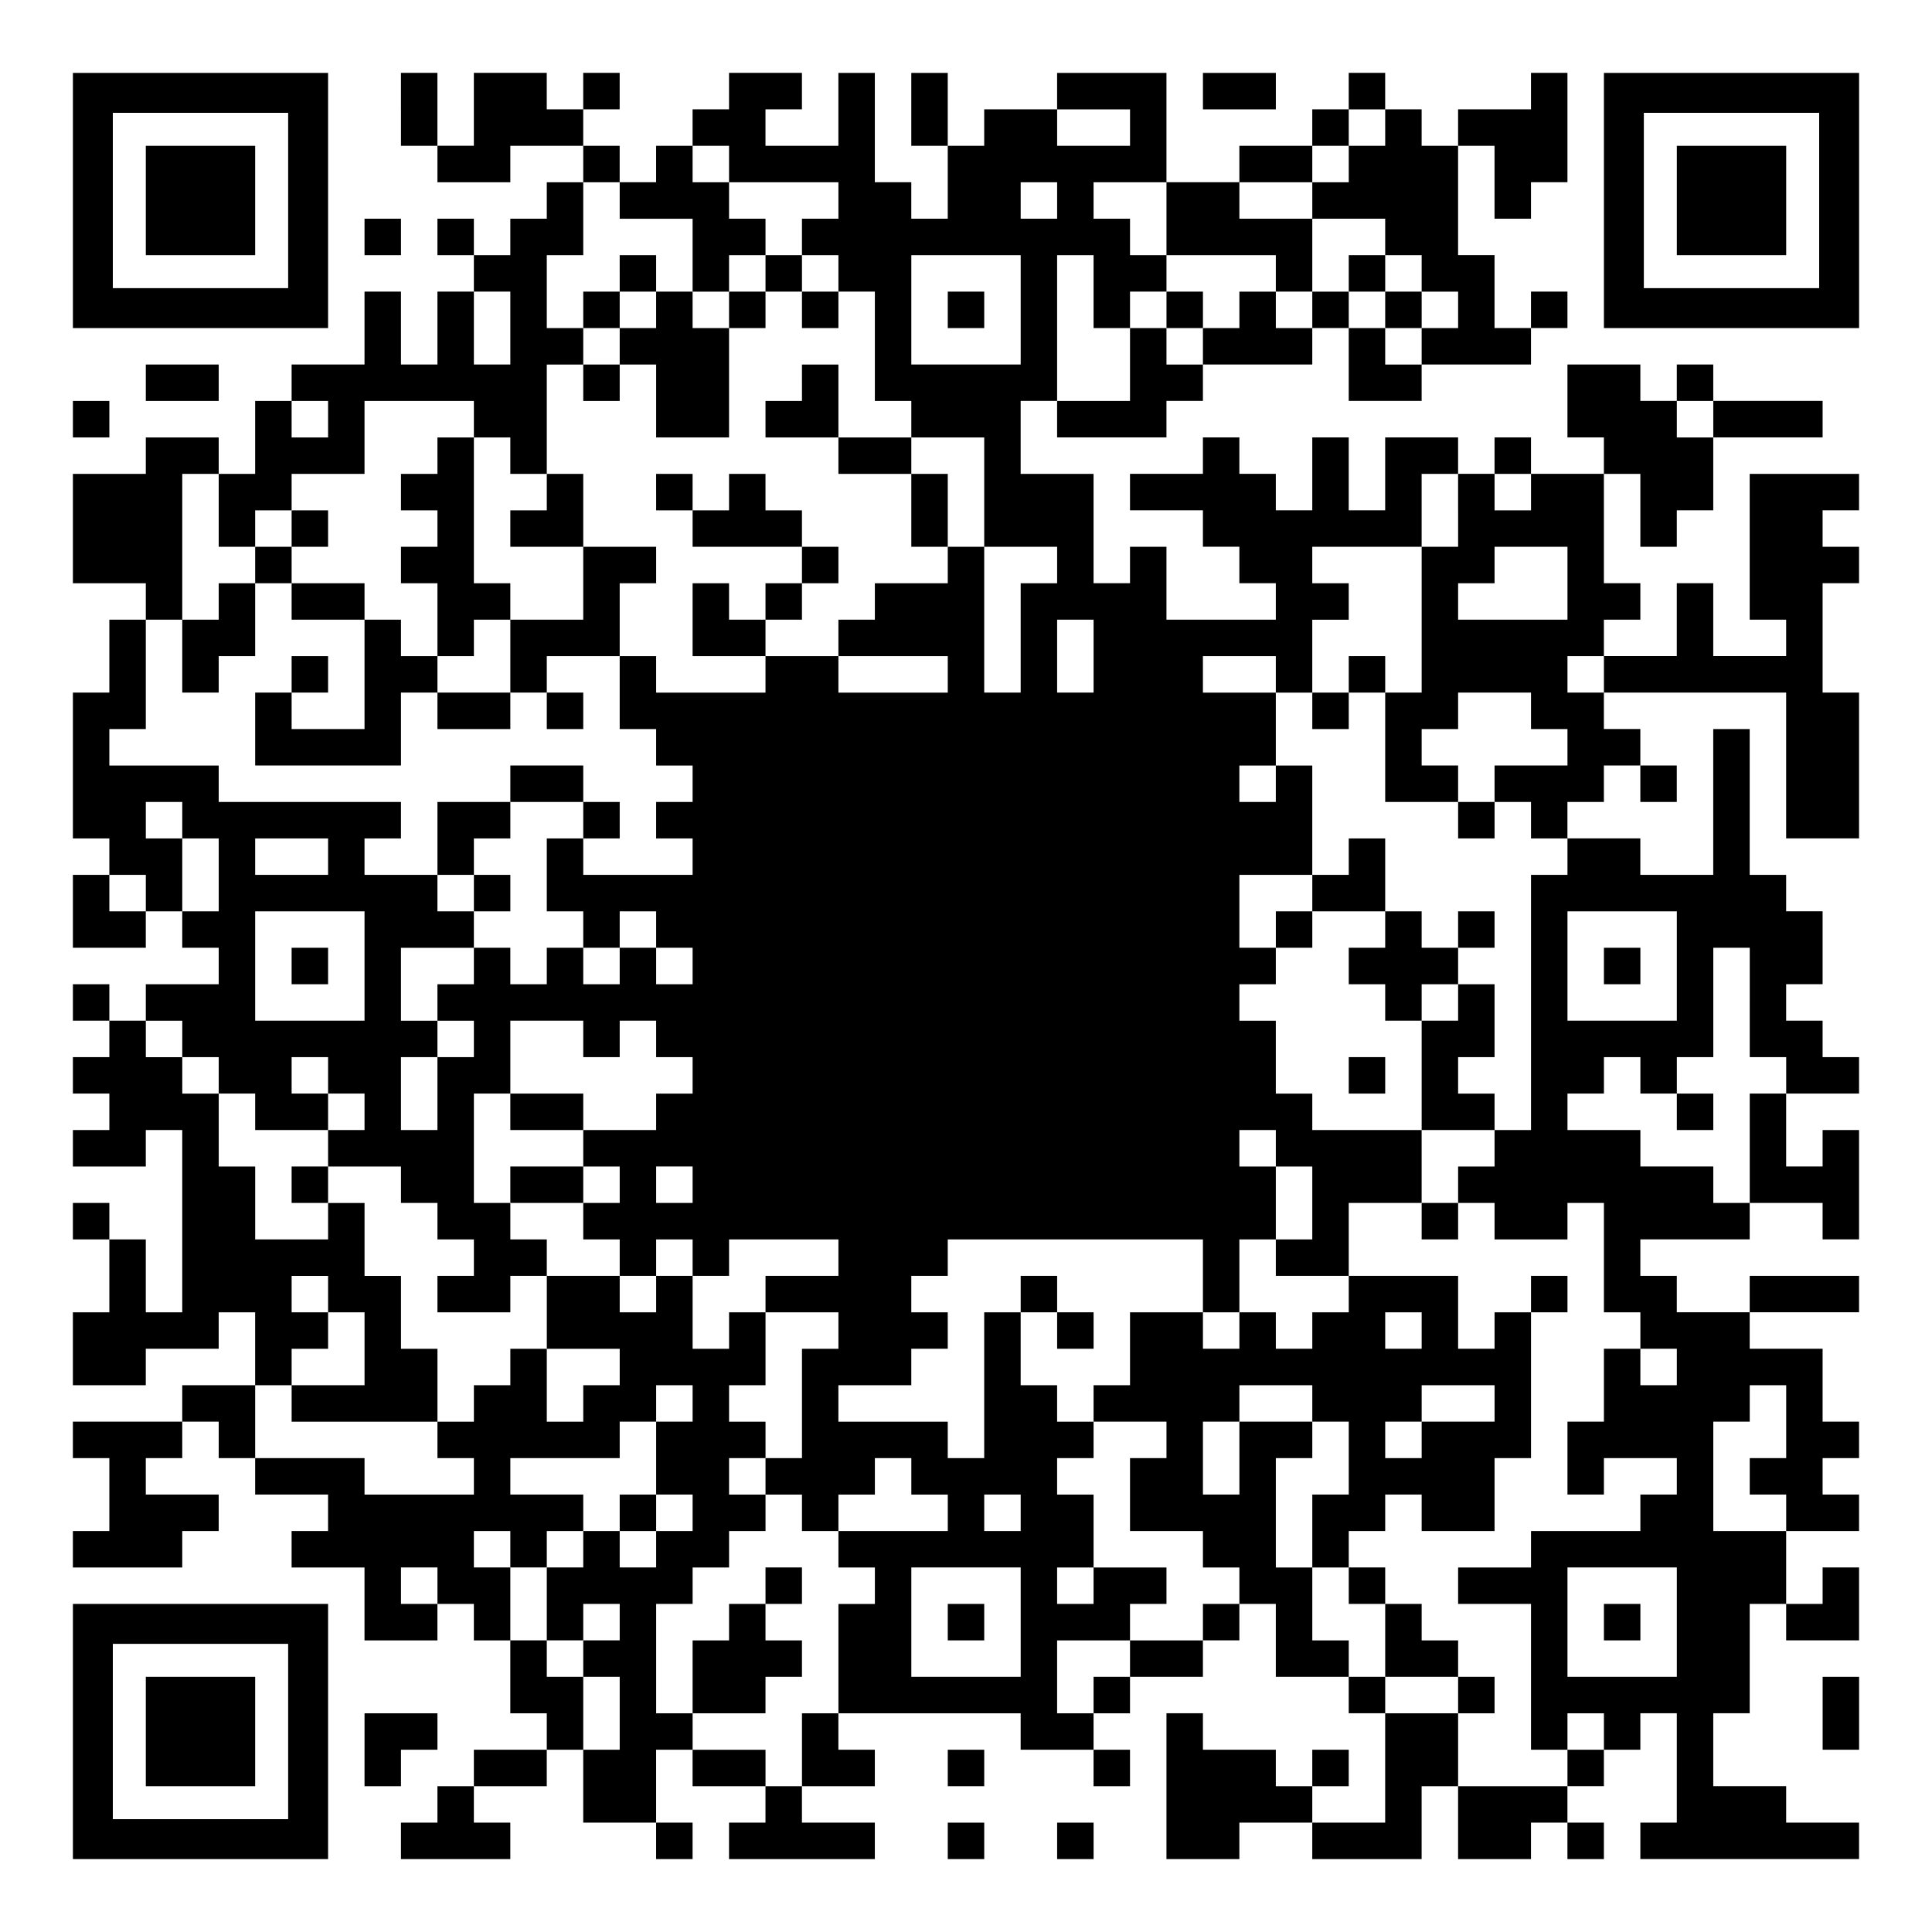
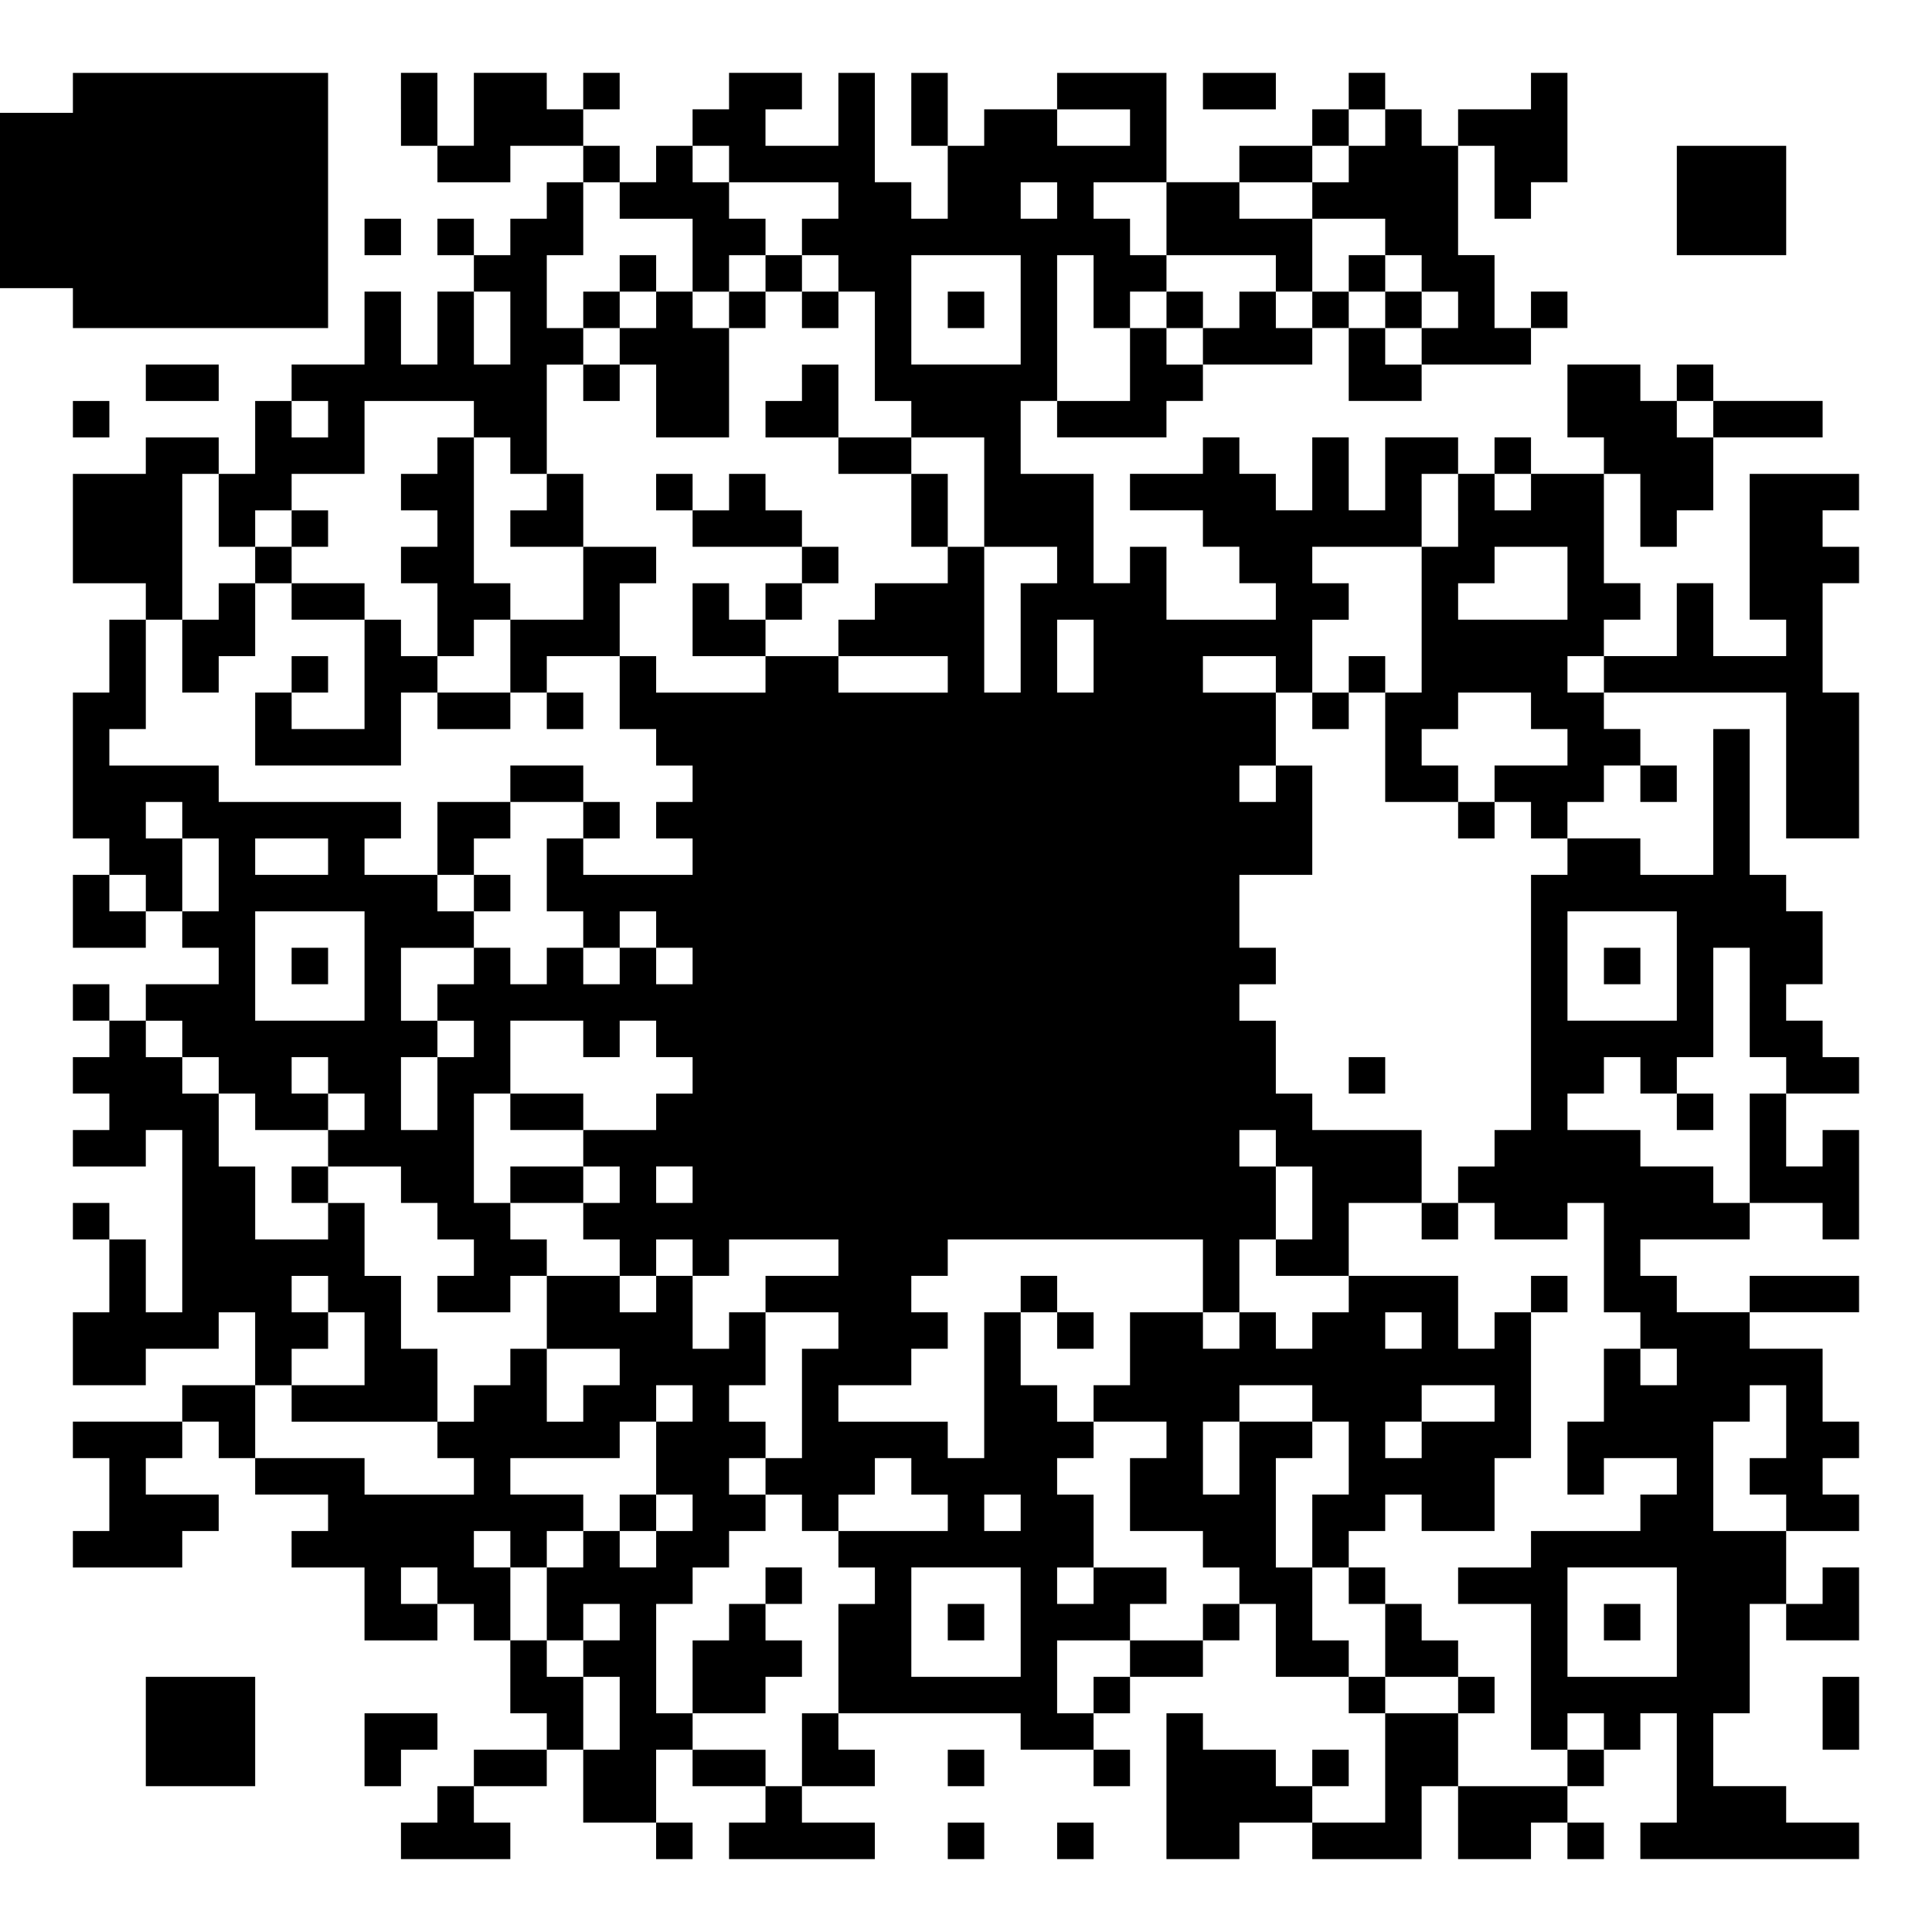
<svg xmlns="http://www.w3.org/2000/svg" version="1.0" width="1113px" height="1113px" viewBox="0 0 1113 1113" preserveAspectRatio="xMidYMid meet">
  <g transform="translate(0,1113) scale(0.1,-0.1)" fill="#000000" stroke="none">
-     <path d="M420 9975 l0 -735 735 0 735 0 0 735 0 735 -735 0 -735 0 0 -735z m1240 0 l0 -505 -505 0 -505 0 0 505 0 505 505 0 505 0 0 -505z" />
+     <path d="M420 9975 l0 -735 735 0 735 0 0 735 0 735 -735 0 -735 0 0 -735z l0 -505 -505 0 -505 0 0 505 0 505 505 0 505 0 0 -505z" />
    <path d="M840 9975 l0 -315 315 0 315 0 0 315 0 315 -315 0 -315 0 0 -315z" />
    <path d="M2310 10500 l0 -210 105 0 105 0 0 -105 0 -105 210 0 210 0 0 105 0 105 210 0 210 0 0 -105 0 -105 -105 0 -105 0 0 -105 0 -105 -105 0 -105 0 0 -105 0 -105 -105 0 -105 0 0 105 0 105 -105 0 -105 0 0 -105 0 -105 105 0 105 0 0 -105 0 -105 -105 0 -105 0 0 -210 0 -210 -105 0 -105 0 0 210 0 210 -105 0 -105 0 0 -210 0 -210 -210 0 -210 0 0 -105 0 -105 -105 0 -105 0 0 -210 0 -210 -105 0 -105 0 0 105 0 105 -210 0 -210 0 0 -105 0 -105 -210 0 -210 0 0 -315 0 -315 210 0 210 0 0 -105 0 -105 -105 0 -105 0 0 -210 0 -210 -105 0 -105 0 0 -420 0 -420 105 0 105 0 0 -105 0 -105 -105 0 -105 0 0 -210 0 -210 210 0 210 0 0 105 0 105 105 0 105 0 0 -105 0 -105 105 0 105 0 0 -105 0 -105 -210 0 -210 0 0 -105 0 -105 -105 0 -105 0 0 105 0 105 -105 0 -105 0 0 -105 0 -105 105 0 105 0 0 -105 0 -105 -105 0 -105 0 0 -105 0 -105 105 0 105 0 0 -105 0 -105 -105 0 -105 0 0 -105 0 -105 210 0 210 0 0 105 0 105 105 0 105 0 0 -525 0 -525 -105 0 -105 0 0 210 0 210 -105 0 -105 0 0 105 0 105 -105 0 -105 0 0 -105 0 -105 105 0 105 0 0 -210 0 -210 -105 0 -105 0 0 -210 0 -210 210 0 210 0 0 105 0 105 210 0 210 0 0 105 0 105 105 0 105 0 0 -210 0 -210 -210 0 -210 0 0 -105 0 -105 -315 0 -315 0 0 -105 0 -105 105 0 105 0 0 -210 0 -210 -105 0 -105 0 0 -105 0 -105 315 0 315 0 0 105 0 105 105 0 105 0 0 105 0 105 -210 0 -210 0 0 105 0 105 105 0 105 0 0 105 0 105 105 0 105 0 0 -105 0 -105 105 0 105 0 0 -105 0 -105 210 0 210 0 0 -105 0 -105 -105 0 -105 0 0 -105 0 -105 210 0 210 0 0 -210 0 -210 210 0 210 0 0 105 0 105 105 0 105 0 0 -105 0 -105 105 0 105 0 0 -210 0 -210 105 0 105 0 0 -105 0 -105 -210 0 -210 0 0 -105 0 -105 -105 0 -105 0 0 -105 0 -105 -105 0 -105 0 0 -105 0 -105 315 0 315 0 0 105 0 105 -105 0 -105 0 0 105 0 105 210 0 210 0 0 105 0 105 105 0 105 0 0 -210 0 -210 210 0 210 0 0 -105 0 -105 105 0 105 0 0 105 0 105 -105 0 -105 0 0 210 0 210 105 0 105 0 0 -105 0 -105 210 0 210 0 0 -105 0 -105 -105 0 -105 0 0 -105 0 -105 420 0 420 0 0 105 0 105 -210 0 -210 0 0 105 0 105 210 0 210 0 0 105 0 105 -105 0 -105 0 0 105 0 105 525 0 525 0 0 -105 0 -105 210 0 210 0 0 -105 0 -105 105 0 105 0 0 105 0 105 -105 0 -105 0 0 105 0 105 105 0 105 0 0 105 0 105 210 0 210 0 0 105 0 105 105 0 105 0 0 105 0 105 105 0 105 0 0 -210 0 -210 210 0 210 0 0 -105 0 -105 105 0 105 0 0 -315 0 -315 -210 0 -210 0 0 105 0 105 105 0 105 0 0 105 0 105 -105 0 -105 0 0 -105 0 -105 -105 0 -105 0 0 105 0 105 -210 0 -210 0 0 105 0 105 -105 0 -105 0 0 -420 0 -420 210 0 210 0 0 105 0 105 210 0 210 0 0 -105 0 -105 315 0 315 0 0 210 0 210 105 0 105 0 0 -210 0 -210 210 0 210 0 0 105 0 105 105 0 105 0 0 -105 0 -105 105 0 105 0 0 105 0 105 -105 0 -105 0 0 105 0 105 105 0 105 0 0 105 0 105 105 0 105 0 0 105 0 105 105 0 105 0 0 -315 0 -315 -105 0 -105 0 0 -105 0 -105 630 0 630 0 0 105 0 105 -210 0 -210 0 0 105 0 105 -210 0 -210 0 0 210 0 210 105 0 105 0 0 315 0 315 105 0 105 0 0 -105 0 -105 210 0 210 0 0 210 0 210 -105 0 -105 0 0 -105 0 -105 -105 0 -105 0 0 210 0 210 210 0 210 0 0 105 0 105 -105 0 -105 0 0 105 0 105 105 0 105 0 0 105 0 105 -105 0 -105 0 0 210 0 210 -210 0 -210 0 0 105 0 105 315 0 315 0 0 105 0 105 -315 0 -315 0 0 -105 0 -105 -210 0 -210 0 0 105 0 105 -105 0 -105 0 0 105 0 105 315 0 315 0 0 105 0 105 210 0 210 0 0 -105 0 -105 105 0 105 0 0 315 0 315 -105 0 -105 0 0 -105 0 -105 -105 0 -105 0 0 210 0 210 210 0 210 0 0 105 0 105 -105 0 -105 0 0 105 0 105 -105 0 -105 0 0 105 0 105 105 0 105 0 0 210 0 210 -105 0 -105 0 0 105 0 105 -105 0 -105 0 0 420 0 420 -105 0 -105 0 0 -420 0 -420 -210 0 -210 0 0 105 0 105 -210 0 -210 0 0 105 0 105 105 0 105 0 0 105 0 105 105 0 105 0 0 -105 0 -105 105 0 105 0 0 105 0 105 -105 0 -105 0 0 105 0 105 -105 0 -105 0 0 105 0 105 525 0 525 0 0 -420 0 -420 210 0 210 0 0 420 0 420 -105 0 -105 0 0 315 0 315 105 0 105 0 0 105 0 105 -105 0 -105 0 0 105 0 105 105 0 105 0 0 105 0 105 -315 0 -315 0 0 -420 0 -420 105 0 105 0 0 -105 0 -105 -210 0 -210 0 0 210 0 210 -105 0 -105 0 0 -210 0 -210 -210 0 -210 0 0 105 0 105 105 0 105 0 0 105 0 105 -105 0 -105 0 0 315 0 315 105 0 105 0 0 -210 0 -210 105 0 105 0 0 105 0 105 105 0 105 0 0 210 0 210 315 0 315 0 0 105 0 105 -315 0 -315 0 0 105 0 105 -105 0 -105 0 0 -105 0 -105 -105 0 -105 0 0 105 0 105 -210 0 -210 0 0 -210 0 -210 105 0 105 0 0 -105 0 -105 -210 0 -210 0 0 105 0 105 -105 0 -105 0 0 -105 0 -105 -105 0 -105 0 0 105 0 105 -210 0 -210 0 0 -210 0 -210 -105 0 -105 0 0 210 0 210 -105 0 -105 0 0 -210 0 -210 -105 0 -105 0 0 105 0 105 -105 0 -105 0 0 105 0 105 -105 0 -105 0 0 -105 0 -105 -210 0 -210 0 0 -105 0 -105 210 0 210 0 0 -105 0 -105 105 0 105 0 0 -105 0 -105 105 0 105 0 0 -105 0 -105 -315 0 -315 0 0 210 0 210 -105 0 -105 0 0 -105 0 -105 -105 0 -105 0 0 315 0 315 -210 0 -210 0 0 210 0 210 105 0 105 0 0 -105 0 -105 315 0 315 0 0 105 0 105 105 0 105 0 0 105 0 105 315 0 315 0 0 105 0 105 105 0 105 0 0 -210 0 -210 210 0 210 0 0 105 0 105 315 0 315 0 0 105 0 105 105 0 105 0 0 105 0 105 -105 0 -105 0 0 -105 0 -105 -105 0 -105 0 0 210 0 210 -105 0 -105 0 0 315 0 315 105 0 105 0 0 -210 0 -210 105 0 105 0 0 105 0 105 105 0 105 0 0 315 0 315 -105 0 -105 0 0 -105 0 -105 -210 0 -210 0 0 -105 0 -105 -105 0 -105 0 0 105 0 105 -105 0 -105 0 0 105 0 105 -105 0 -105 0 0 -105 0 -105 -105 0 -105 0 0 -105 0 -105 -210 0 -210 0 0 -105 0 -105 -210 0 -210 0 0 315 0 315 -315 0 -315 0 0 -105 0 -105 -210 0 -210 0 0 -105 0 -105 -105 0 -105 0 0 210 0 210 -105 0 -105 0 0 -210 0 -210 105 0 105 0 0 -210 0 -210 -105 0 -105 0 0 105 0 105 -105 0 -105 0 0 315 0 315 -105 0 -105 0 0 -210 0 -210 -210 0 -210 0 0 105 0 105 105 0 105 0 0 105 0 105 -210 0 -210 0 0 -105 0 -105 -105 0 -105 0 0 -105 0 -105 -105 0 -105 0 0 -105 0 -105 -105 0 -105 0 0 105 0 105 -105 0 -105 0 0 105 0 105 105 0 105 0 0 105 0 105 -105 0 -105 0 0 -105 0 -105 -105 0 -105 0 0 105 0 105 -210 0 -210 0 0 -210 0 -210 -105 0 -105 0 0 210 0 210 -105 0 -105 0 0 -210z m4200 -105 l0 -105 -210 0 -210 0 0 105 0 105 210 0 210 0 0 -105z m1470 0 l0 -105 -105 0 -105 0 0 -105 0 -105 -105 0 -105 0 0 -105 0 -105 210 0 210 0 0 -105 0 -105 105 0 105 0 0 -105 0 -105 105 0 105 0 0 -105 0 -105 -105 0 -105 0 0 -105 0 -105 -105 0 -105 0 0 105 0 105 -105 0 -105 0 0 105 0 105 -105 0 -105 0 0 -105 0 -105 -105 0 -105 0 0 105 0 105 -105 0 -105 0 0 -105 0 -105 -105 0 -105 0 0 -105 0 -105 -105 0 -105 0 0 105 0 105 -105 0 -105 0 0 -210 0 -210 -210 0 -210 0 0 420 0 420 105 0 105 0 0 -210 0 -210 105 0 105 0 0 105 0 105 105 0 105 0 0 105 0 105 -105 0 -105 0 0 105 0 105 -105 0 -105 0 0 105 0 105 210 0 210 0 0 -210 0 -210 315 0 315 0 0 -105 0 -105 105 0 105 0 0 210 0 210 -210 0 -210 0 0 105 0 105 210 0 210 0 0 105 0 105 105 0 105 0 0 105 0 105 105 0 105 0 0 -105z m-3780 -210 l0 -105 315 0 315 0 0 -105 0 -105 -105 0 -105 0 0 -105 0 -105 105 0 105 0 0 -105 0 -105 105 0 105 0 0 -315 0 -315 105 0 105 0 0 -105 0 -105 210 0 210 0 0 -315 0 -315 210 0 210 0 0 -105 0 -105 -105 0 -105 0 0 -315 0 -315 -105 0 -105 0 0 420 0 420 -105 0 -105 0 0 -105 0 -105 -210 0 -210 0 0 -105 0 -105 -105 0 -105 0 0 -105 0 -105 315 0 315 0 0 -105 0 -105 -315 0 -315 0 0 105 0 105 -210 0 -210 0 0 -105 0 -105 -315 0 -315 0 0 105 0 105 -105 0 -105 0 0 -210 0 -210 105 0 105 0 0 -105 0 -105 105 0 105 0 0 -105 0 -105 -105 0 -105 0 0 -105 0 -105 105 0 105 0 0 -105 0 -105 -315 0 -315 0 0 105 0 105 -105 0 -105 0 0 -210 0 -210 105 0 105 0 0 -105 0 -105 105 0 105 0 0 105 0 105 105 0 105 0 0 -105 0 -105 105 0 105 0 0 -105 0 -105 -105 0 -105 0 0 105 0 105 -105 0 -105 0 0 -105 0 -105 -105 0 -105 0 0 105 0 105 -105 0 -105 0 0 -105 0 -105 -105 0 -105 0 0 105 0 105 -105 0 -105 0 0 -105 0 -105 -105 0 -105 0 0 -105 0 -105 105 0 105 0 0 -105 0 -105 -105 0 -105 0 0 -210 0 -210 -105 0 -105 0 0 210 0 210 105 0 105 0 0 105 0 105 -105 0 -105 0 0 210 0 210 210 0 210 0 0 105 0 105 -105 0 -105 0 0 105 0 105 -210 0 -210 0 0 105 0 105 105 0 105 0 0 105 0 105 -525 0 -525 0 0 105 0 105 -315 0 -315 0 0 105 0 105 105 0 105 0 0 315 0 315 105 0 105 0 0 420 0 420 105 0 105 0 0 -210 0 -210 105 0 105 0 0 105 0 105 105 0 105 0 0 105 0 105 210 0 210 0 0 210 0 210 315 0 315 0 0 -105 0 -105 105 0 105 0 0 -105 0 -105 105 0 105 0 0 315 0 315 105 0 105 0 0 105 0 105 -105 0 -105 0 0 210 0 210 105 0 105 0 0 210 0 210 105 0 105 0 0 -105 0 -105 210 0 210 0 0 -210 0 -210 105 0 105 0 0 105 0 105 105 0 105 0 0 105 0 105 -105 0 -105 0 0 105 0 105 -105 0 -105 0 0 105 0 105 105 0 105 0 0 -105z m1890 -210 l0 -105 -105 0 -105 0 0 105 0 105 105 0 105 0 0 -105z m-210 -630 l0 -315 -315 0 -315 0 0 315 0 315 315 0 315 0 0 -315z m-2940 -105 l0 -210 -105 0 -105 0 0 210 0 210 105 0 105 0 0 -210z m-1050 -525 l0 -105 -105 0 -105 0 0 105 0 105 105 0 105 0 0 -105z m7980 0 l0 -105 -105 0 -105 0 0 105 0 105 105 0 105 0 0 -105z m-1470 -525 l0 -210 -105 0 -105 0 0 -420 0 -420 -105 0 -105 0 0 -315 0 -315 210 0 210 0 0 105 0 105 -105 0 -105 0 0 105 0 105 105 0 105 0 0 105 0 105 210 0 210 0 0 -105 0 -105 105 0 105 0 0 -105 0 -105 -210 0 -210 0 0 -105 0 -105 105 0 105 0 0 -105 0 -105 105 0 105 0 0 -105 0 -105 -105 0 -105 0 0 -735 0 -735 -105 0 -105 0 0 -105 0 -105 -105 0 -105 0 0 -105 0 -105 105 0 105 0 0 -105 0 -105 210 0 210 0 0 105 0 105 105 0 105 0 0 -315 0 -315 105 0 105 0 0 -105 0 -105 105 0 105 0 0 -105 0 -105 -105 0 -105 0 0 105 0 105 -105 0 -105 0 0 -210 0 -210 -105 0 -105 0 0 -210 0 -210 105 0 105 0 0 105 0 105 210 0 210 0 0 -105 0 -105 -105 0 -105 0 0 -105 0 -105 -315 0 -315 0 0 -105 0 -105 -210 0 -210 0 0 -105 0 -105 210 0 210 0 0 -420 0 -420 105 0 105 0 0 105 0 105 105 0 105 0 0 -105 0 -105 -105 0 -105 0 0 -105 0 -105 -315 0 -315 0 0 210 0 210 -210 0 -210 0 0 105 0 105 -105 0 -105 0 0 105 0 105 -105 0 -105 0 0 210 0 210 -105 0 -105 0 0 315 0 315 105 0 105 0 0 105 0 105 -210 0 -210 0 0 -210 0 -210 -105 0 -105 0 0 210 0 210 105 0 105 0 0 105 0 105 210 0 210 0 0 -105 0 -105 105 0 105 0 0 -210 0 -210 -105 0 -105 0 0 -210 0 -210 105 0 105 0 0 105 0 105 105 0 105 0 0 105 0 105 105 0 105 0 0 -105 0 -105 210 0 210 0 0 210 0 210 105 0 105 0 0 420 0 420 -105 0 -105 0 0 -105 0 -105 -105 0 -105 0 0 210 0 210 -315 0 -315 0 0 -105 0 -105 -105 0 -105 0 0 -105 0 -105 -105 0 -105 0 0 105 0 105 -105 0 -105 0 0 -105 0 -105 -105 0 -105 0 0 105 0 105 -210 0 -210 0 0 -210 0 -210 -105 0 -105 0 0 -105 0 -105 210 0 210 0 0 -105 0 -105 -105 0 -105 0 0 -210 0 -210 210 0 210 0 0 -105 0 -105 105 0 105 0 0 -105 0 -105 -105 0 -105 0 0 -105 0 -105 -210 0 -210 0 0 -105 0 -105 -105 0 -105 0 0 -105 0 -105 -105 0 -105 0 0 210 0 210 210 0 210 0 0 105 0 105 105 0 105 0 0 105 0 105 -210 0 -210 0 0 -105 0 -105 -105 0 -105 0 0 105 0 105 105 0 105 0 0 210 0 210 -105 0 -105 0 0 105 0 105 105 0 105 0 0 105 0 105 -105 0 -105 0 0 105 0 105 -105 0 -105 0 0 210 0 210 -105 0 -105 0 0 -420 0 -420 -105 0 -105 0 0 105 0 105 -315 0 -315 0 0 105 0 105 210 0 210 0 0 105 0 105 105 0 105 0 0 105 0 105 -105 0 -105 0 0 105 0 105 105 0 105 0 0 105 0 105 735 0 735 0 0 -210 0 -210 105 0 105 0 0 210 0 210 105 0 105 0 0 210 0 210 -105 0 -105 0 0 105 0 105 105 0 105 0 0 -105 0 -105 105 0 105 0 0 -210 0 -210 -105 0 -105 0 0 -105 0 -105 210 0 210 0 0 210 0 210 210 0 210 0 0 210 0 210 -315 0 -315 0 0 105 0 105 -105 0 -105 0 0 210 0 210 -105 0 -105 0 0 105 0 105 105 0 105 0 0 105 0 105 -105 0 -105 0 0 210 0 210 210 0 210 0 0 315 0 315 -105 0 -105 0 0 -105 0 -105 -105 0 -105 0 0 105 0 105 105 0 105 0 0 210 0 210 -210 0 -210 0 0 105 0 105 210 0 210 0 0 -105 0 -105 105 0 105 0 0 210 0 210 105 0 105 0 0 105 0 105 -105 0 -105 0 0 105 0 105 315 0 315 0 0 210 0 210 105 0 105 0 0 -210z m420 105 l0 -105 -105 0 -105 0 0 105 0 105 105 0 105 0 0 -105z m210 -525 l0 -210 -315 0 -315 0 0 105 0 105 105 0 105 0 0 105 0 105 210 0 210 0 0 -210z m-2730 -420 l0 -210 -105 0 -105 0 0 210 0 210 105 0 105 0 0 -210z m2940 -105 l0 -105 -105 0 -105 0 0 105 0 105 105 0 105 0 0 -105z m-8190 -840 l0 -105 105 0 105 0 0 -210 0 -210 -105 0 -105 0 0 210 0 210 -105 0 -105 0 0 105 0 105 105 0 105 0 0 -105z m840 -210 l0 -105 -210 0 -210 0 0 105 0 105 210 0 210 0 0 -105z m-1050 -210 l0 -105 -105 0 -105 0 0 105 0 105 105 0 105 0 0 -105z m1260 -420 l0 -315 -315 0 -315 0 0 315 0 315 315 0 315 0 0 -315z m7560 0 l0 -315 -315 0 -315 0 0 315 0 315 315 0 315 0 0 -315z m420 -210 l0 -315 105 0 105 0 0 -105 0 -105 -105 0 -105 0 0 -315 0 -315 -105 0 -105 0 0 105 0 105 -210 0 -210 0 0 105 0 105 -210 0 -210 0 0 105 0 105 105 0 105 0 0 105 0 105 105 0 105 0 0 -105 0 -105 105 0 105 0 0 105 0 105 105 0 105 0 0 315 0 315 105 0 105 0 0 -315z m-9030 -210 l0 -105 105 0 105 0 0 -105 0 -105 105 0 105 0 0 -105 0 -105 210 0 210 0 0 105 0 105 -105 0 -105 0 0 105 0 105 105 0 105 0 0 -105 0 -105 105 0 105 0 0 -105 0 -105 -105 0 -105 0 0 -105 0 -105 210 0 210 0 0 -105 0 -105 105 0 105 0 0 -105 0 -105 105 0 105 0 0 -105 0 -105 -105 0 -105 0 0 -105 0 -105 210 0 210 0 0 105 0 105 105 0 105 0 0 105 0 105 -105 0 -105 0 0 105 0 105 -105 0 -105 0 0 315 0 315 105 0 105 0 0 210 0 210 210 0 210 0 0 -105 0 -105 105 0 105 0 0 105 0 105 105 0 105 0 0 -105 0 -105 105 0 105 0 0 -105 0 -105 -105 0 -105 0 0 -105 0 -105 -210 0 -210 0 0 -105 0 -105 105 0 105 0 0 -105 0 -105 -105 0 -105 0 0 -105 0 -105 105 0 105 0 0 -105 0 -105 105 0 105 0 0 105 0 105 105 0 105 0 0 -105 0 -105 105 0 105 0 0 105 0 105 315 0 315 0 0 -105 0 -105 -210 0 -210 0 0 -105 0 -105 210 0 210 0 0 -105 0 -105 -105 0 -105 0 0 -315 0 -315 -105 0 -105 0 0 -105 0 -105 105 0 105 0 0 -105 0 -105 105 0 105 0 0 105 0 105 105 0 105 0 0 105 0 105 105 0 105 0 0 -105 0 -105 105 0 105 0 0 -105 0 -105 -315 0 -315 0 0 -105 0 -105 105 0 105 0 0 -105 0 -105 -105 0 -105 0 0 -315 0 -315 -105 0 -105 0 0 -210 0 -210 -105 0 -105 0 0 105 0 105 -210 0 -210 0 0 105 0 105 -105 0 -105 0 0 315 0 315 105 0 105 0 0 105 0 105 105 0 105 0 0 105 0 105 105 0 105 0 0 105 0 105 -105 0 -105 0 0 105 0 105 105 0 105 0 0 105 0 105 -105 0 -105 0 0 105 0 105 105 0 105 0 0 210 0 210 -105 0 -105 0 0 -105 0 -105 -105 0 -105 0 0 210 0 210 -105 0 -105 0 0 -105 0 -105 -105 0 -105 0 0 105 0 105 -210 0 -210 0 0 -210 0 -210 210 0 210 0 0 -105 0 -105 -105 0 -105 0 0 -105 0 -105 -105 0 -105 0 0 210 0 210 -105 0 -105 0 0 -105 0 -105 -105 0 -105 0 0 -105 0 -105 -105 0 -105 0 0 -105 0 -105 105 0 105 0 0 -105 0 -105 -315 0 -315 0 0 105 0 105 -315 0 -315 0 0 210 0 210 105 0 105 0 0 105 0 105 105 0 105 0 0 105 0 105 -105 0 -105 0 0 105 0 105 105 0 105 0 0 -105 0 -105 105 0 105 0 0 -210 0 -210 -210 0 -210 0 0 -105 0 -105 420 0 420 0 0 210 0 210 -105 0 -105 0 0 210 0 210 -105 0 -105 0 0 210 0 210 -105 0 -105 0 0 -105 0 -105 -210 0 -210 0 0 210 0 210 -105 0 -105 0 0 210 0 210 -105 0 -105 0 0 105 0 105 -105 0 -105 0 0 105 0 105 105 0 105 0 0 -105z m2940 -840 l0 -105 -105 0 -105 0 0 105 0 105 105 0 105 0 0 -105z m4200 -840 l0 -105 -105 0 -105 0 0 105 0 105 105 0 105 0 0 -105z m-4200 -420 l0 -105 -105 0 -105 0 0 -210 0 -210 105 0 105 0 0 -105 0 -105 -105 0 -105 0 0 -105 0 -105 -105 0 -105 0 0 105 0 105 -105 0 -105 0 0 -105 0 -105 -105 0 -105 0 0 -210 0 -210 105 0 105 0 0 105 0 105 105 0 105 0 0 -105 0 -105 -105 0 -105 0 0 -105 0 -105 105 0 105 0 0 -210 0 -210 -105 0 -105 0 0 210 0 210 -105 0 -105 0 0 105 0 105 -105 0 -105 0 0 210 0 210 -105 0 -105 0 0 105 0 105 105 0 105 0 0 -105 0 -105 105 0 105 0 0 105 0 105 105 0 105 0 0 105 0 105 -210 0 -210 0 0 105 0 105 315 0 315 0 0 105 0 105 105 0 105 0 0 105 0 105 105 0 105 0 0 -105z m4620 0 l0 -105 -210 0 -210 0 0 -105 0 -105 -105 0 -105 0 0 105 0 105 105 0 105 0 0 105 0 105 210 0 210 0 0 -105z m1680 -105 l0 -210 -105 0 -105 0 0 -105 0 -105 105 0 105 0 0 -105 0 -105 -210 0 -210 0 0 315 0 315 105 0 105 0 0 105 0 105 105 0 105 0 0 -210z m-4410 -525 l0 -105 -105 0 -105 0 0 105 0 105 105 0 105 0 0 -105z m-3360 -420 l0 -105 -105 0 -105 0 0 105 0 105 105 0 105 0 0 -105z m3360 -210 l0 -315 -315 0 -315 0 0 315 0 315 315 0 315 0 0 -315z m3780 0 l0 -315 -315 0 -315 0 0 315 0 315 315 0 315 0 0 -315z" />
    <path d="M7770 9555 l0 -105 105 0 105 0 0 -105 0 -105 105 0 105 0 0 105 0 105 -105 0 -105 0 0 105 0 105 -105 0 -105 0 0 -105z" />
    <path d="M6720 9345 l0 -105 105 0 105 0 0 105 0 105 -105 0 -105 0 0 -105z" />
    <path d="M3570 9555 l0 -105 -105 0 -105 0 0 -105 0 -105 105 0 105 0 0 -105 0 -105 -105 0 -105 0 0 -105 0 -105 105 0 105 0 0 105 0 105 105 0 105 0 0 -210 0 -210 210 0 210 0 0 315 0 315 105 0 105 0 0 105 0 105 105 0 105 0 0 -105 0 -105 105 0 105 0 0 105 0 105 -105 0 -105 0 0 105 0 105 -105 0 -105 0 0 -105 0 -105 -105 0 -105 0 0 -105 0 -105 -105 0 -105 0 0 105 0 105 -105 0 -105 0 0 105 0 105 -105 0 -105 0 0 -105z m210 -210 l0 -105 -105 0 -105 0 0 105 0 105 105 0 105 0 0 -105z" />
    <path d="M4620 8925 l0 -105 -105 0 -105 0 0 -105 0 -105 210 0 210 0 0 -105 0 -105 210 0 210 0 0 -210 0 -210 105 0 105 0 0 210 0 210 -105 0 -105 0 0 105 0 105 -210 0 -210 0 0 210 0 210 -105 0 -105 0 0 -105z" />
    <path d="M2520 8505 l0 -105 -105 0 -105 0 0 -105 0 -105 105 0 105 0 0 -105 0 -105 -105 0 -105 0 0 -105 0 -105 105 0 105 0 0 -210 0 -210 -105 0 -105 0 0 105 0 105 -105 0 -105 0 0 105 0 105 -210 0 -210 0 0 105 0 105 105 0 105 0 0 105 0 105 -105 0 -105 0 0 -105 0 -105 -105 0 -105 0 0 -105 0 -105 -105 0 -105 0 0 -105 0 -105 -105 0 -105 0 0 -210 0 -210 105 0 105 0 0 105 0 105 105 0 105 0 0 210 0 210 105 0 105 0 0 -105 0 -105 210 0 210 0 0 -315 0 -315 -210 0 -210 0 0 105 0 105 105 0 105 0 0 105 0 105 -105 0 -105 0 0 -105 0 -105 -105 0 -105 0 0 -210 0 -210 420 0 420 0 0 210 0 210 105 0 105 0 0 -105 0 -105 210 0 210 0 0 105 0 105 105 0 105 0 0 -105 0 -105 105 0 105 0 0 105 0 105 -105 0 -105 0 0 105 0 105 210 0 210 0 0 210 0 210 105 0 105 0 0 105 0 105 -210 0 -210 0 0 210 0 210 -105 0 -105 0 0 -105 0 -105 -105 0 -105 0 0 -105 0 -105 210 0 210 0 0 -210 0 -210 -210 0 -210 0 0 105 0 105 -105 0 -105 0 0 420 0 420 -105 0 -105 0 0 -105z m420 -1155 l0 -210 -210 0 -210 0 0 105 0 105 105 0 105 0 0 105 0 105 105 0 105 0 0 -210z" />
    <path d="M3780 8295 l0 -105 105 0 105 0 0 -105 0 -105 315 0 315 0 0 -105 0 -105 -105 0 -105 0 0 -105 0 -105 -105 0 -105 0 0 105 0 105 -105 0 -105 0 0 -210 0 -210 210 0 210 0 0 105 0 105 105 0 105 0 0 105 0 105 105 0 105 0 0 105 0 105 -105 0 -105 0 0 105 0 105 -105 0 -105 0 0 105 0 105 -105 0 -105 0 0 -105 0 -105 -105 0 -105 0 0 105 0 105 -105 0 -105 0 0 -105z" />
    <path d="M2940 6615 l0 -105 -210 0 -210 0 0 -210 0 -210 105 0 105 0 0 -105 0 -105 105 0 105 0 0 105 0 105 -105 0 -105 0 0 105 0 105 105 0 105 0 0 105 0 105 210 0 210 0 0 -105 0 -105 105 0 105 0 0 105 0 105 -105 0 -105 0 0 105 0 105 -210 0 -210 0 0 -105z" />
    <path d="M5460 9345 l0 -105 105 0 105 0 0 105 0 105 -105 0 -105 0 0 -105z" />
    <path d="M7770 7245 l0 -105 -105 0 -105 0 0 -105 0 -105 105 0 105 0 0 105 0 105 105 0 105 0 0 105 0 105 -105 0 -105 0 0 -105z" />
    <path d="M8400 6405 l0 -105 105 0 105 0 0 105 0 105 -105 0 -105 0 0 -105z" />
-     <path d="M7770 6195 l0 -105 -105 0 -105 0 0 -105 0 -105 -105 0 -105 0 0 -105 0 -105 105 0 105 0 0 105 0 105 210 0 210 0 0 -105 0 -105 -105 0 -105 0 0 -105 0 -105 105 0 105 0 0 -105 0 -105 105 0 105 0 0 -315 0 -315 210 0 210 0 0 105 0 105 -105 0 -105 0 0 105 0 105 105 0 105 0 0 210 0 210 -105 0 -105 0 0 105 0 105 105 0 105 0 0 105 0 105 -105 0 -105 0 0 -105 0 -105 -105 0 -105 0 0 105 0 105 -105 0 -105 0 0 210 0 210 -105 0 -105 0 0 -105z m630 -840 l0 -105 -105 0 -105 0 0 105 0 105 105 0 105 0 0 -105z" />
    <path d="M7770 4935 l0 -105 105 0 105 0 0 105 0 105 -105 0 -105 0 0 -105z" />
    <path d="M8190 4095 l0 -105 105 0 105 0 0 105 0 105 -105 0 -105 0 0 -105z" />
    <path d="M5880 3675 l0 -105 105 0 105 0 0 -105 0 -105 105 0 105 0 0 105 0 105 -105 0 -105 0 0 105 0 105 -105 0 -105 0 0 -105z" />
    <path d="M8820 3675 l0 -105 105 0 105 0 0 105 0 105 -105 0 -105 0 0 -105z" />
    <path d="M7770 1995 l0 -105 105 0 105 0 0 -210 0 -210 210 0 210 0 0 -105 0 -105 105 0 105 0 0 105 0 105 -105 0 -105 0 0 105 0 105 -105 0 -105 0 0 105 0 105 -105 0 -105 0 0 105 0 105 -105 0 -105 0 0 -105z" />
    <path d="M1680 5565 l0 -105 105 0 105 0 0 105 0 105 -105 0 -105 0 0 -105z" />
    <path d="M9240 5565 l0 -105 105 0 105 0 0 105 0 105 -105 0 -105 0 0 -105z" />
    <path d="M9660 4725 l0 -105 105 0 105 0 0 105 0 105 -105 0 -105 0 0 -105z" />
    <path d="M2940 4725 l0 -105 210 0 210 0 0 105 0 105 -210 0 -210 0 0 -105z" />
    <path d="M1680 4305 l0 -105 105 0 105 0 0 105 0 105 -105 0 -105 0 0 -105z" />
    <path d="M2940 4305 l0 -105 210 0 210 0 0 105 0 105 -210 0 -210 0 0 -105z" />
    <path d="M4410 1995 l0 -105 -105 0 -105 0 0 -105 0 -105 -105 0 -105 0 0 -210 0 -210 210 0 210 0 0 105 0 105 105 0 105 0 0 105 0 105 -105 0 -105 0 0 105 0 105 105 0 105 0 0 105 0 105 -105 0 -105 0 0 -105z" />
    <path d="M3570 2415 l0 -105 105 0 105 0 0 105 0 105 -105 0 -105 0 0 -105z" />
    <path d="M5460 1785 l0 -105 105 0 105 0 0 105 0 105 -105 0 -105 0 0 -105z" />
    <path d="M9240 1785 l0 -105 105 0 105 0 0 105 0 105 -105 0 -105 0 0 -105z" />
    <path d="M6930 10605 l0 -105 210 0 210 0 0 105 0 105 -210 0 -210 0 0 -105z" />
-     <path d="M9240 9975 l0 -735 735 0 735 0 0 735 0 735 -735 0 -735 0 0 -735z m1240 0 l0 -505 -505 0 -505 0 0 505 0 505 505 0 505 0 0 -505z" />
    <path d="M9660 9975 l0 -315 315 0 315 0 0 315 0 315 -315 0 -315 0 0 -315z" />
    <path d="M2100 9765 l0 -105 105 0 105 0 0 105 0 105 -105 0 -105 0 0 -105z" />
    <path d="M840 8925 l0 -105 210 0 210 0 0 105 0 105 -210 0 -210 0 0 -105z" />
    <path d="M420 8715 l0 -105 105 0 105 0 0 105 0 105 -105 0 -105 0 0 -105z" />
-     <path d="M420 1155 l0 -735 735 0 735 0 0 735 0 735 -735 0 -735 0 0 -735z m1240 0 l0 -505 -505 0 -505 0 0 505 0 505 505 0 505 0 0 -505z" />
    <path d="M840 1155 l0 -315 315 0 315 0 0 315 0 315 -315 0 -315 0 0 -315z" />
    <path d="M10500 1260 l0 -210 105 0 105 0 0 210 0 210 -105 0 -105 0 0 -210z" />
    <path d="M2100 1050 l0 -210 105 0 105 0 0 105 0 105 105 0 105 0 0 105 0 105 -210 0 -210 0 0 -210z" />
    <path d="M5460 945 l0 -105 105 0 105 0 0 105 0 105 -105 0 -105 0 0 -105z" />
    <path d="M5460 525 l0 -105 105 0 105 0 0 105 0 105 -105 0 -105 0 0 -105z" />
    <path d="M6090 525 l0 -105 105 0 105 0 0 105 0 105 -105 0 -105 0 0 -105z" />
  </g>
</svg>